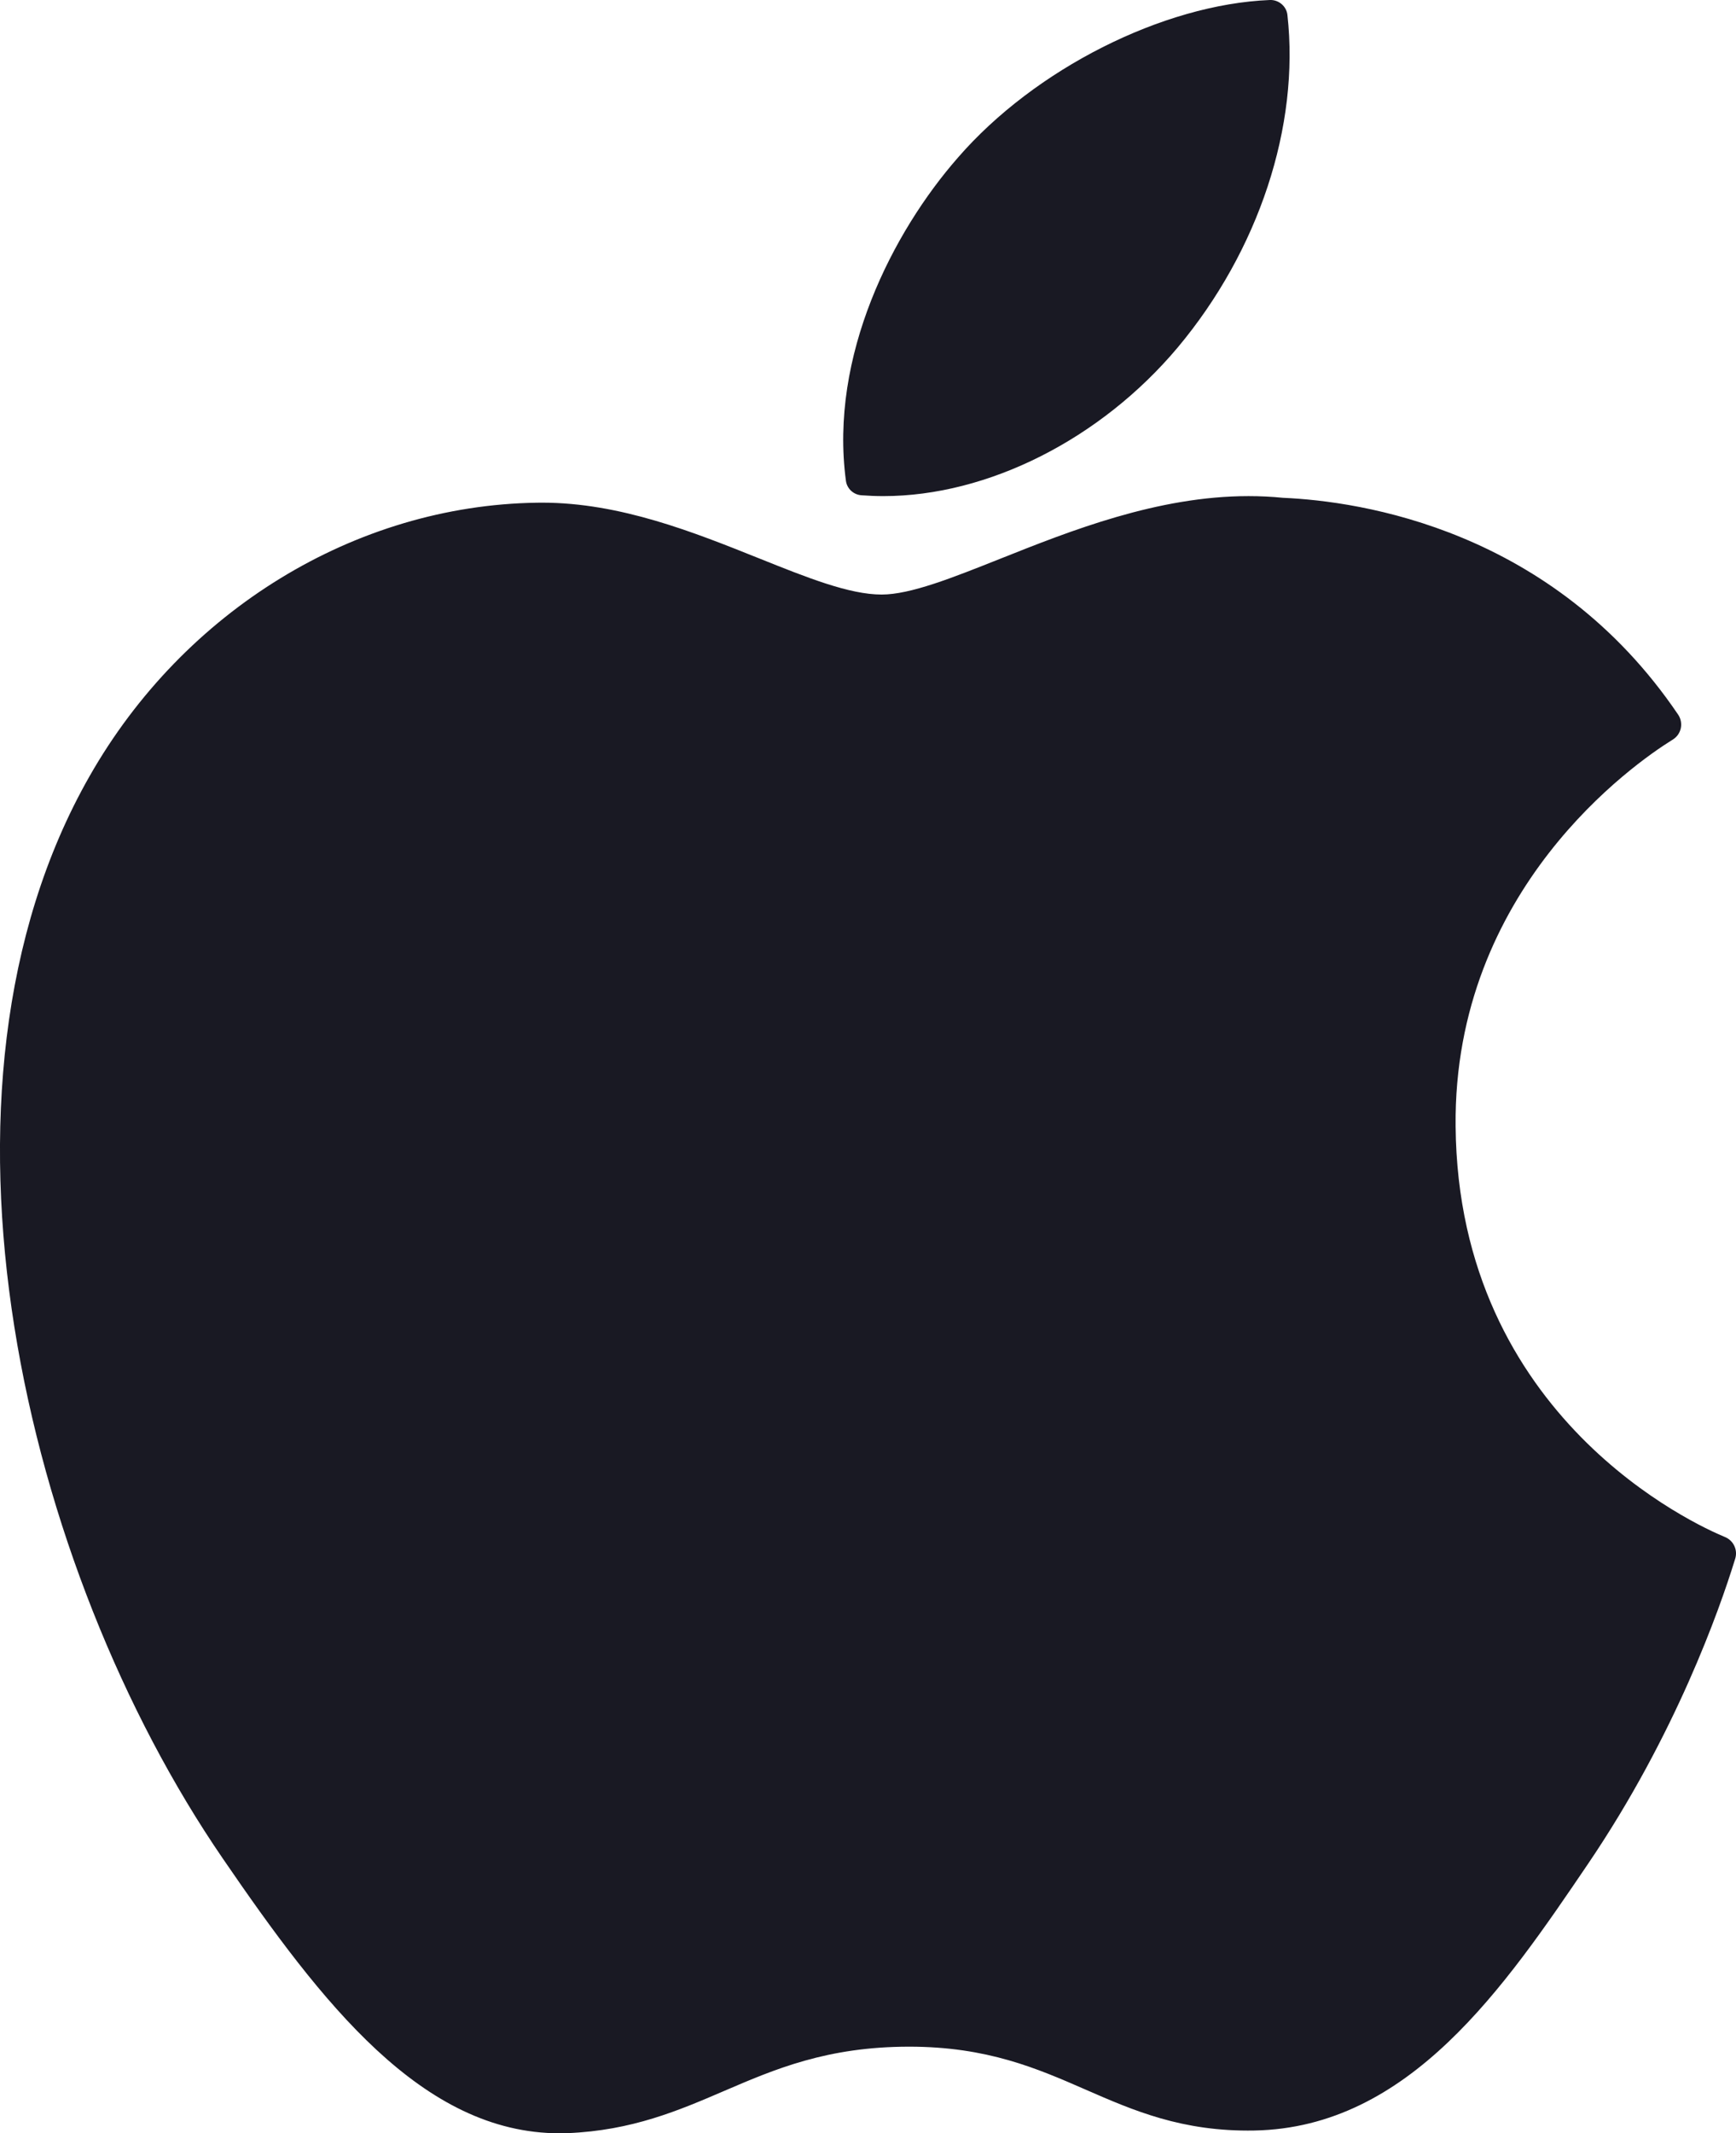
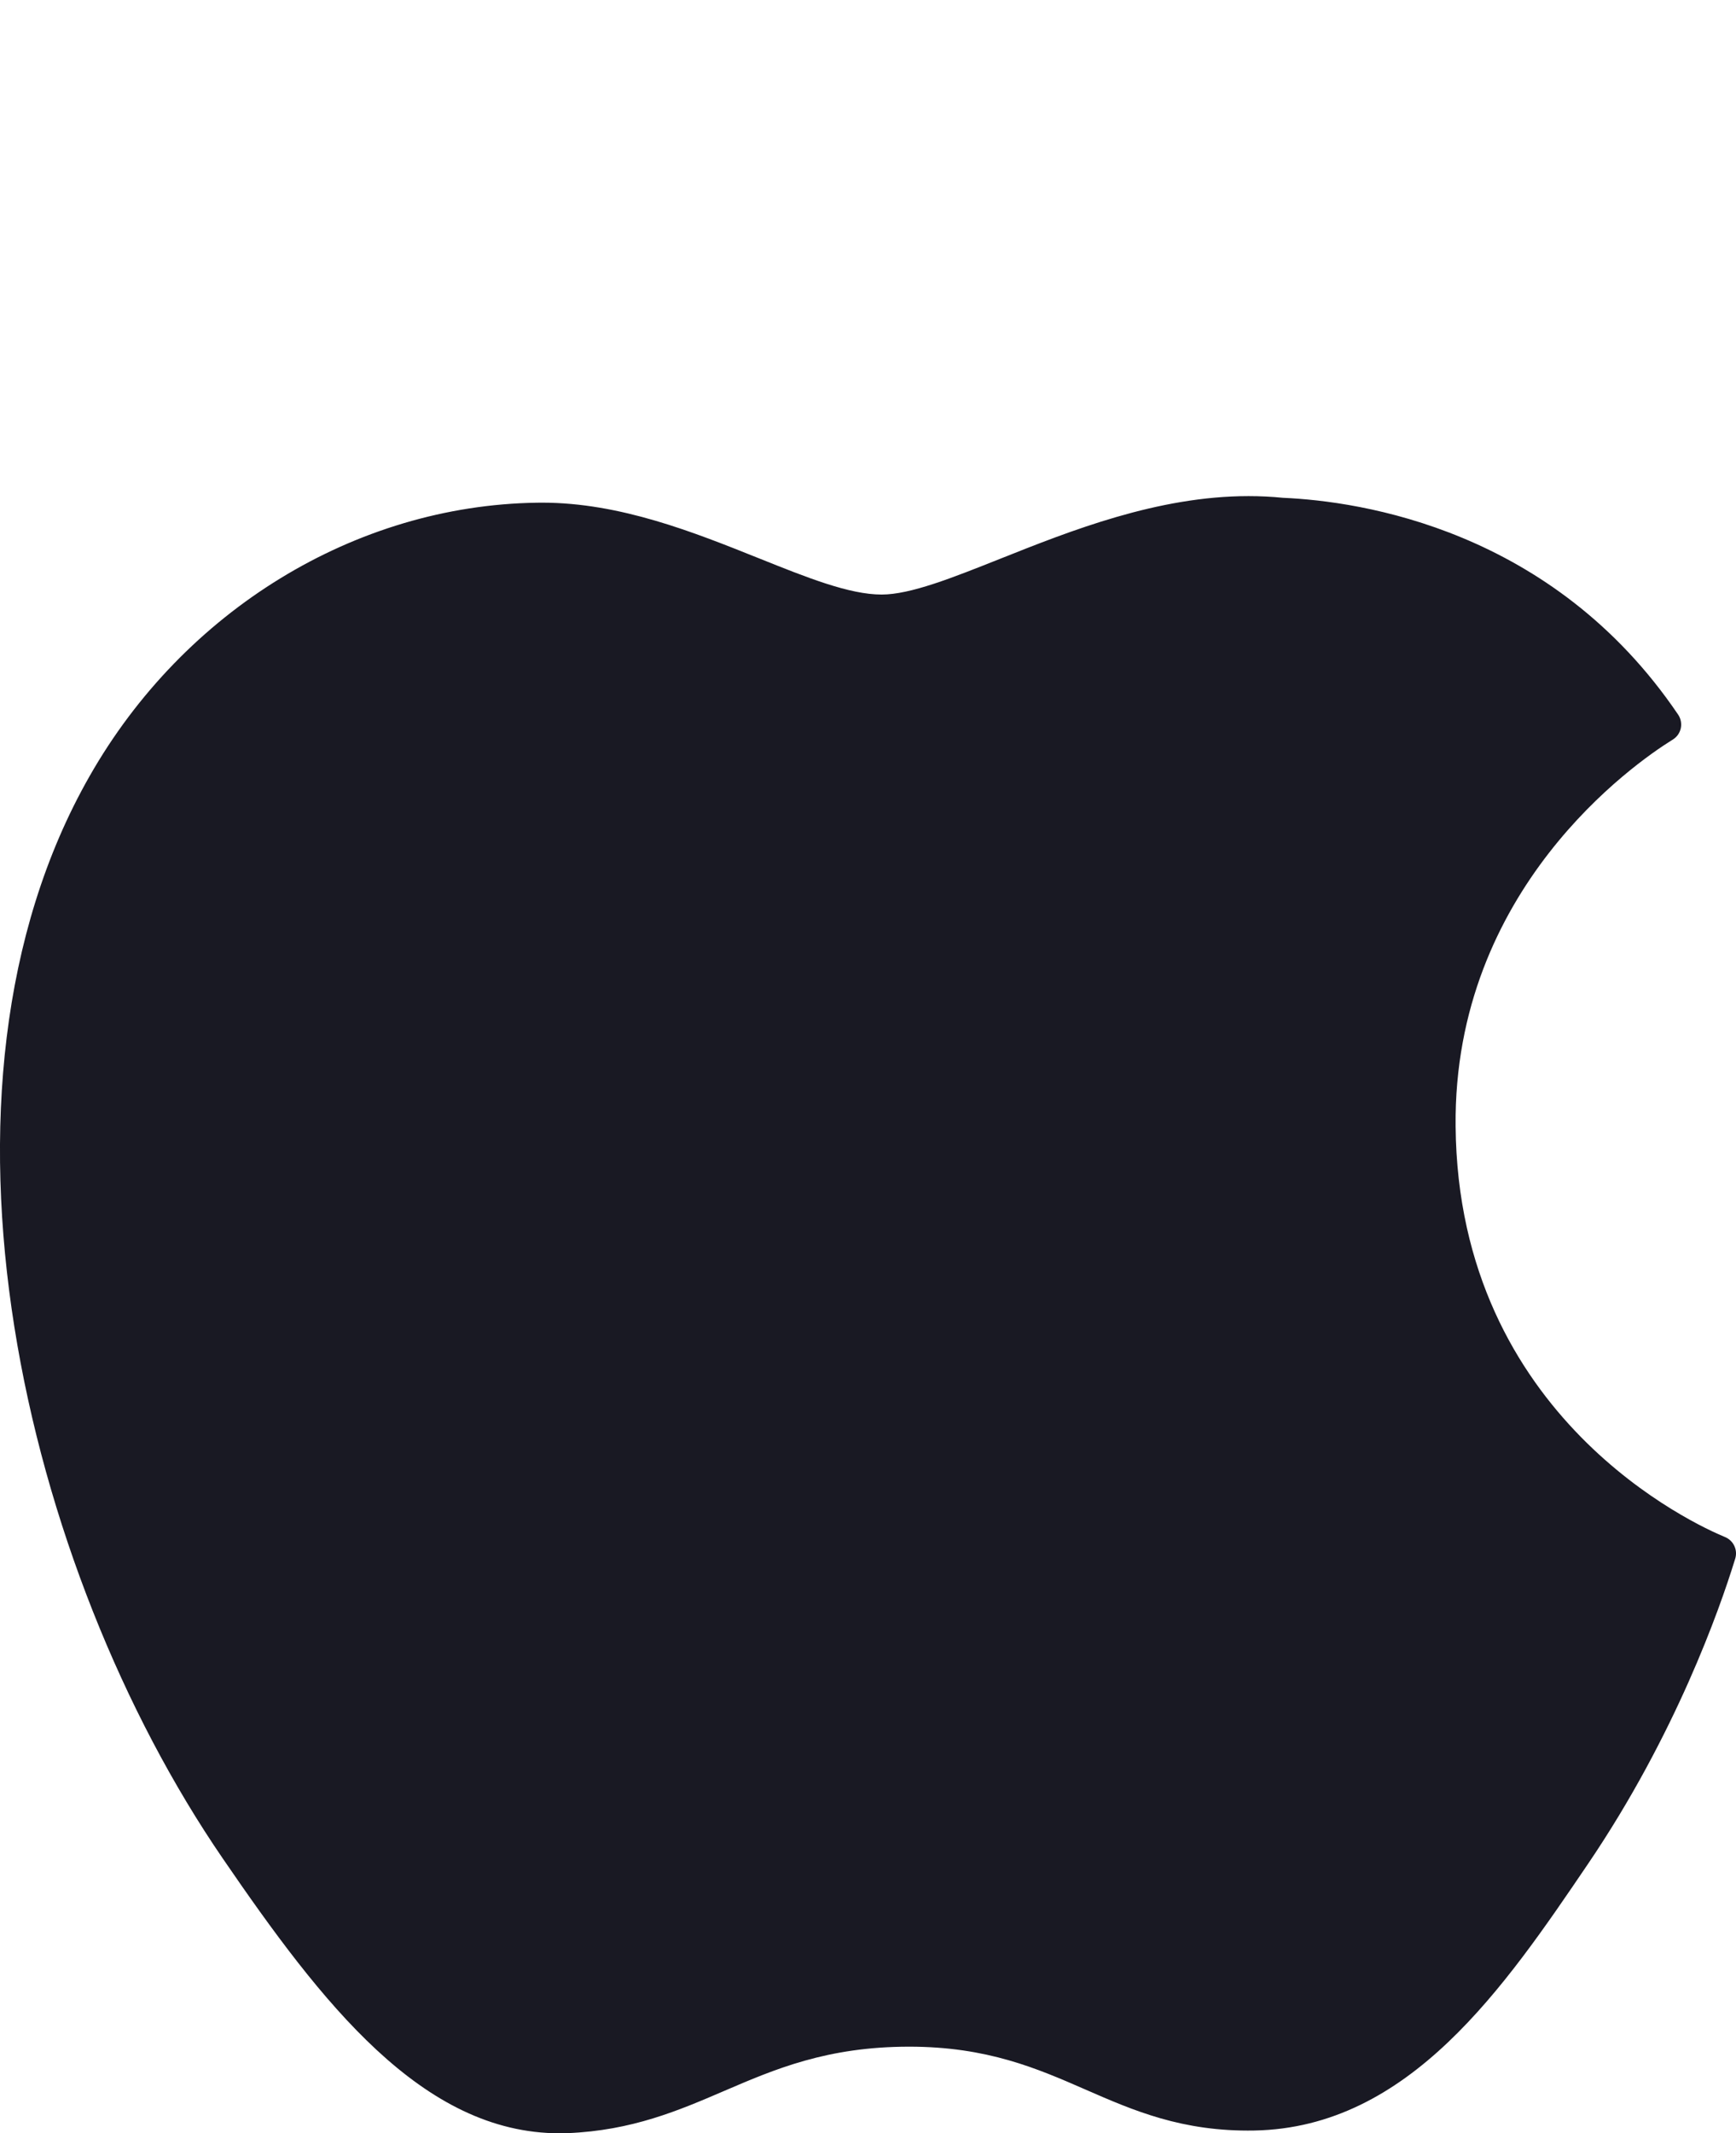
<svg xmlns="http://www.w3.org/2000/svg" width="35px" height="43px" viewBox="0 0 35 43" version="1.1">
  <title>EC7F7475-0489-48D7-8D51-3BEC2435CC52</title>
  <desc>Created with sketchtool.</desc>
  <g id="Design" stroke="none" stroke-width="1" fill="none" fill-rule="evenodd">
    <g id="Profile" transform="translate(-42, -767)" fill="#191923" fill-rule="nonzero">
      <g id="apple-copy-2" transform="translate(42, 767)">
        <path d="M1.806,15.645 C-1.815,21.991 0.487,31.621 4.491,37.46 C6.49,40.379 8.513,43 11.285,43 C11.337,43 11.389,42.999 11.443,42.997 C12.745,42.944 13.686,42.539 14.596,42.148 C15.617,41.709 16.674,41.254 18.331,41.254 C19.907,41.254 20.913,41.694 21.886,42.119 C22.845,42.538 23.832,42.971 25.291,42.944 C28.413,42.885 30.33,40.057 32.021,37.563 C33.786,34.958 34.671,32.429 34.97,31.463 L34.982,31.424 C35.039,31.253 34.958,31.065 34.795,30.989 C34.791,30.987 34.774,30.98 34.77,30.978 C34.22,30.751 29.398,28.591 29.347,22.701 C29.3,17.917 32.965,15.383 33.699,14.924 L33.734,14.902 C33.813,14.851 33.869,14.768 33.888,14.675 C33.906,14.581 33.887,14.483 33.833,14.404 C31.304,10.666 27.427,10.102 25.866,10.034 C25.639,10.011 25.406,10 25.171,10 C23.338,10 21.581,10.699 20.17,11.261 C19.196,11.649 18.355,11.984 17.775,11.984 C17.123,11.984 16.277,11.645 15.297,11.252 C13.987,10.727 12.502,10.132 10.93,10.132 C10.893,10.132 10.856,10.133 10.819,10.133 C7.164,10.188 3.71,12.3 1.806,15.645 Z" id="XMLID_229_" />
-         <path d="M25.602,0 C23.446,0.087 20.86,1.393 19.314,3.176 C18,4.675 16.717,7.173 17.055,9.692 C17.076,9.849 17.206,9.971 17.367,9.983 C17.513,9.994 17.661,10 17.809,10 C19.917,10 22.192,8.852 23.745,7.003 C25.379,5.05 26.206,2.544 25.956,0.3 C25.936,0.124 25.779,-0.007 25.602,0 Z" id="XMLID_230_" />
      </g>
    </g>
  </g>
</svg>